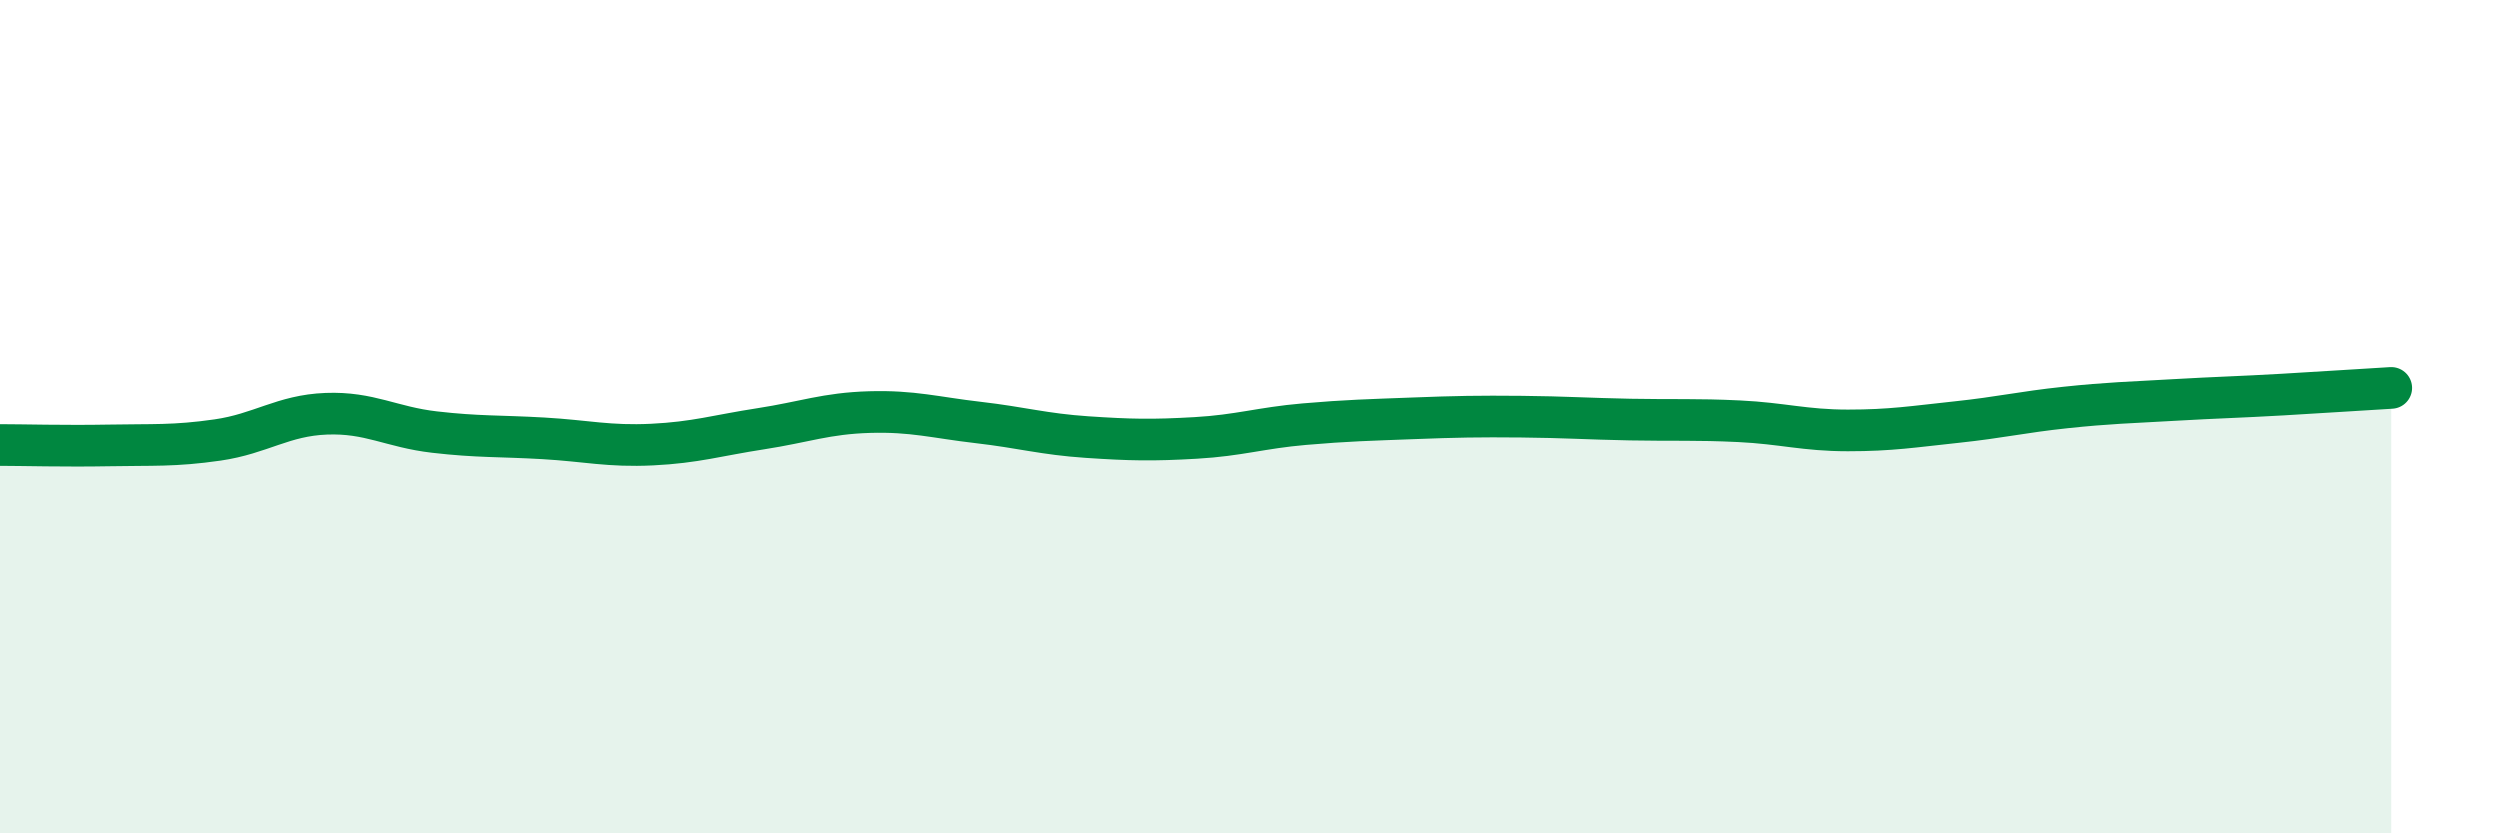
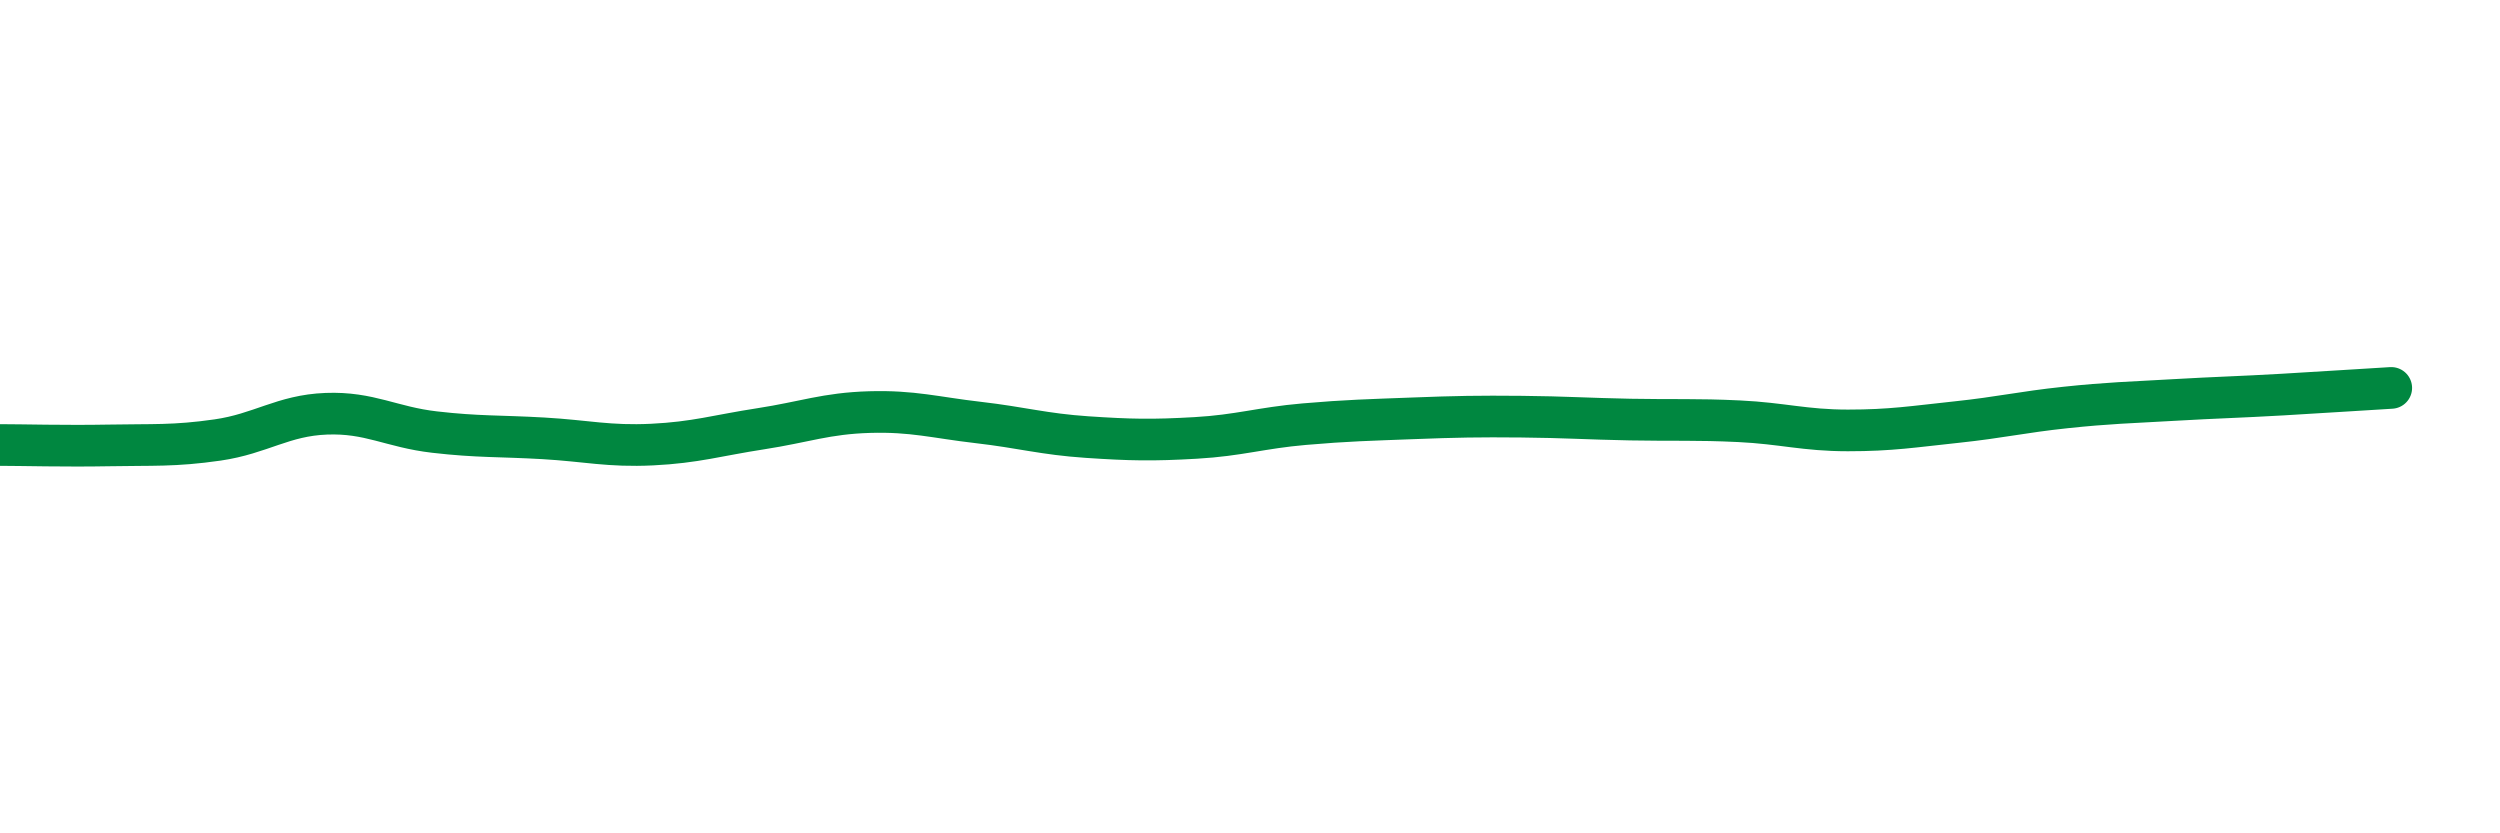
<svg xmlns="http://www.w3.org/2000/svg" width="60" height="20" viewBox="0 0 60 20">
-   <path d="M 0,10.68 C 0.52,10.68 1.57,10.71 2.61,10.69 C 3.65,10.67 4.18,10.71 5.22,10.56 C 6.26,10.41 6.79,9.97 7.83,9.93 C 8.87,9.89 9.39,10.25 10.43,10.37 C 11.47,10.49 12,10.46 13.04,10.52 C 14.08,10.58 14.61,10.72 15.65,10.67 C 16.69,10.62 17.22,10.45 18.26,10.29 C 19.3,10.13 19.83,9.92 20.87,9.89 C 21.91,9.86 22.44,10.02 23.48,10.14 C 24.52,10.26 25.05,10.42 26.09,10.49 C 27.13,10.56 27.66,10.57 28.7,10.51 C 29.74,10.45 30.26,10.27 31.3,10.18 C 32.34,10.09 32.87,10.08 33.91,10.04 C 34.95,10 35.48,9.99 36.52,10 C 37.56,10.01 38.09,10.05 39.13,10.07 C 40.17,10.09 40.7,10.06 41.74,10.11 C 42.78,10.16 43.31,10.33 44.35,10.33 C 45.39,10.33 45.92,10.24 46.96,10.13 C 48,10.02 48.53,9.89 49.57,9.78 C 50.61,9.67 51.13,9.66 52.17,9.6 C 53.21,9.54 53.74,9.53 54.78,9.47 C 55.82,9.41 56.87,9.34 57.39,9.31L57.39 20L0 20Z" fill="#008740" opacity="0.1" stroke-linecap="round" stroke-linejoin="round" />
  <path d="M 0,10.68 C 0.52,10.68 1.57,10.71 2.61,10.69 C 3.65,10.67 4.18,10.71 5.22,10.56 C 6.26,10.41 6.79,9.97 7.83,9.93 C 8.87,9.89 9.39,10.25 10.43,10.37 C 11.47,10.49 12,10.46 13.04,10.52 C 14.08,10.58 14.61,10.72 15.65,10.67 C 16.69,10.62 17.22,10.45 18.26,10.29 C 19.3,10.13 19.83,9.92 20.87,9.89 C 21.91,9.86 22.44,10.02 23.48,10.14 C 24.52,10.26 25.05,10.42 26.09,10.49 C 27.13,10.56 27.66,10.57 28.7,10.51 C 29.74,10.45 30.26,10.27 31.3,10.18 C 32.34,10.09 32.87,10.08 33.91,10.04 C 34.95,10 35.48,9.99 36.52,10 C 37.56,10.01 38.09,10.05 39.13,10.07 C 40.17,10.09 40.7,10.06 41.74,10.11 C 42.78,10.16 43.31,10.33 44.35,10.33 C 45.39,10.33 45.92,10.24 46.96,10.13 C 48,10.02 48.53,9.89 49.57,9.78 C 50.61,9.67 51.13,9.66 52.17,9.6 C 53.21,9.54 53.74,9.53 54.78,9.47 C 55.82,9.41 56.87,9.34 57.39,9.31" stroke="#008740" stroke-width="1" fill="none" stroke-linecap="round" stroke-linejoin="round" />
</svg>